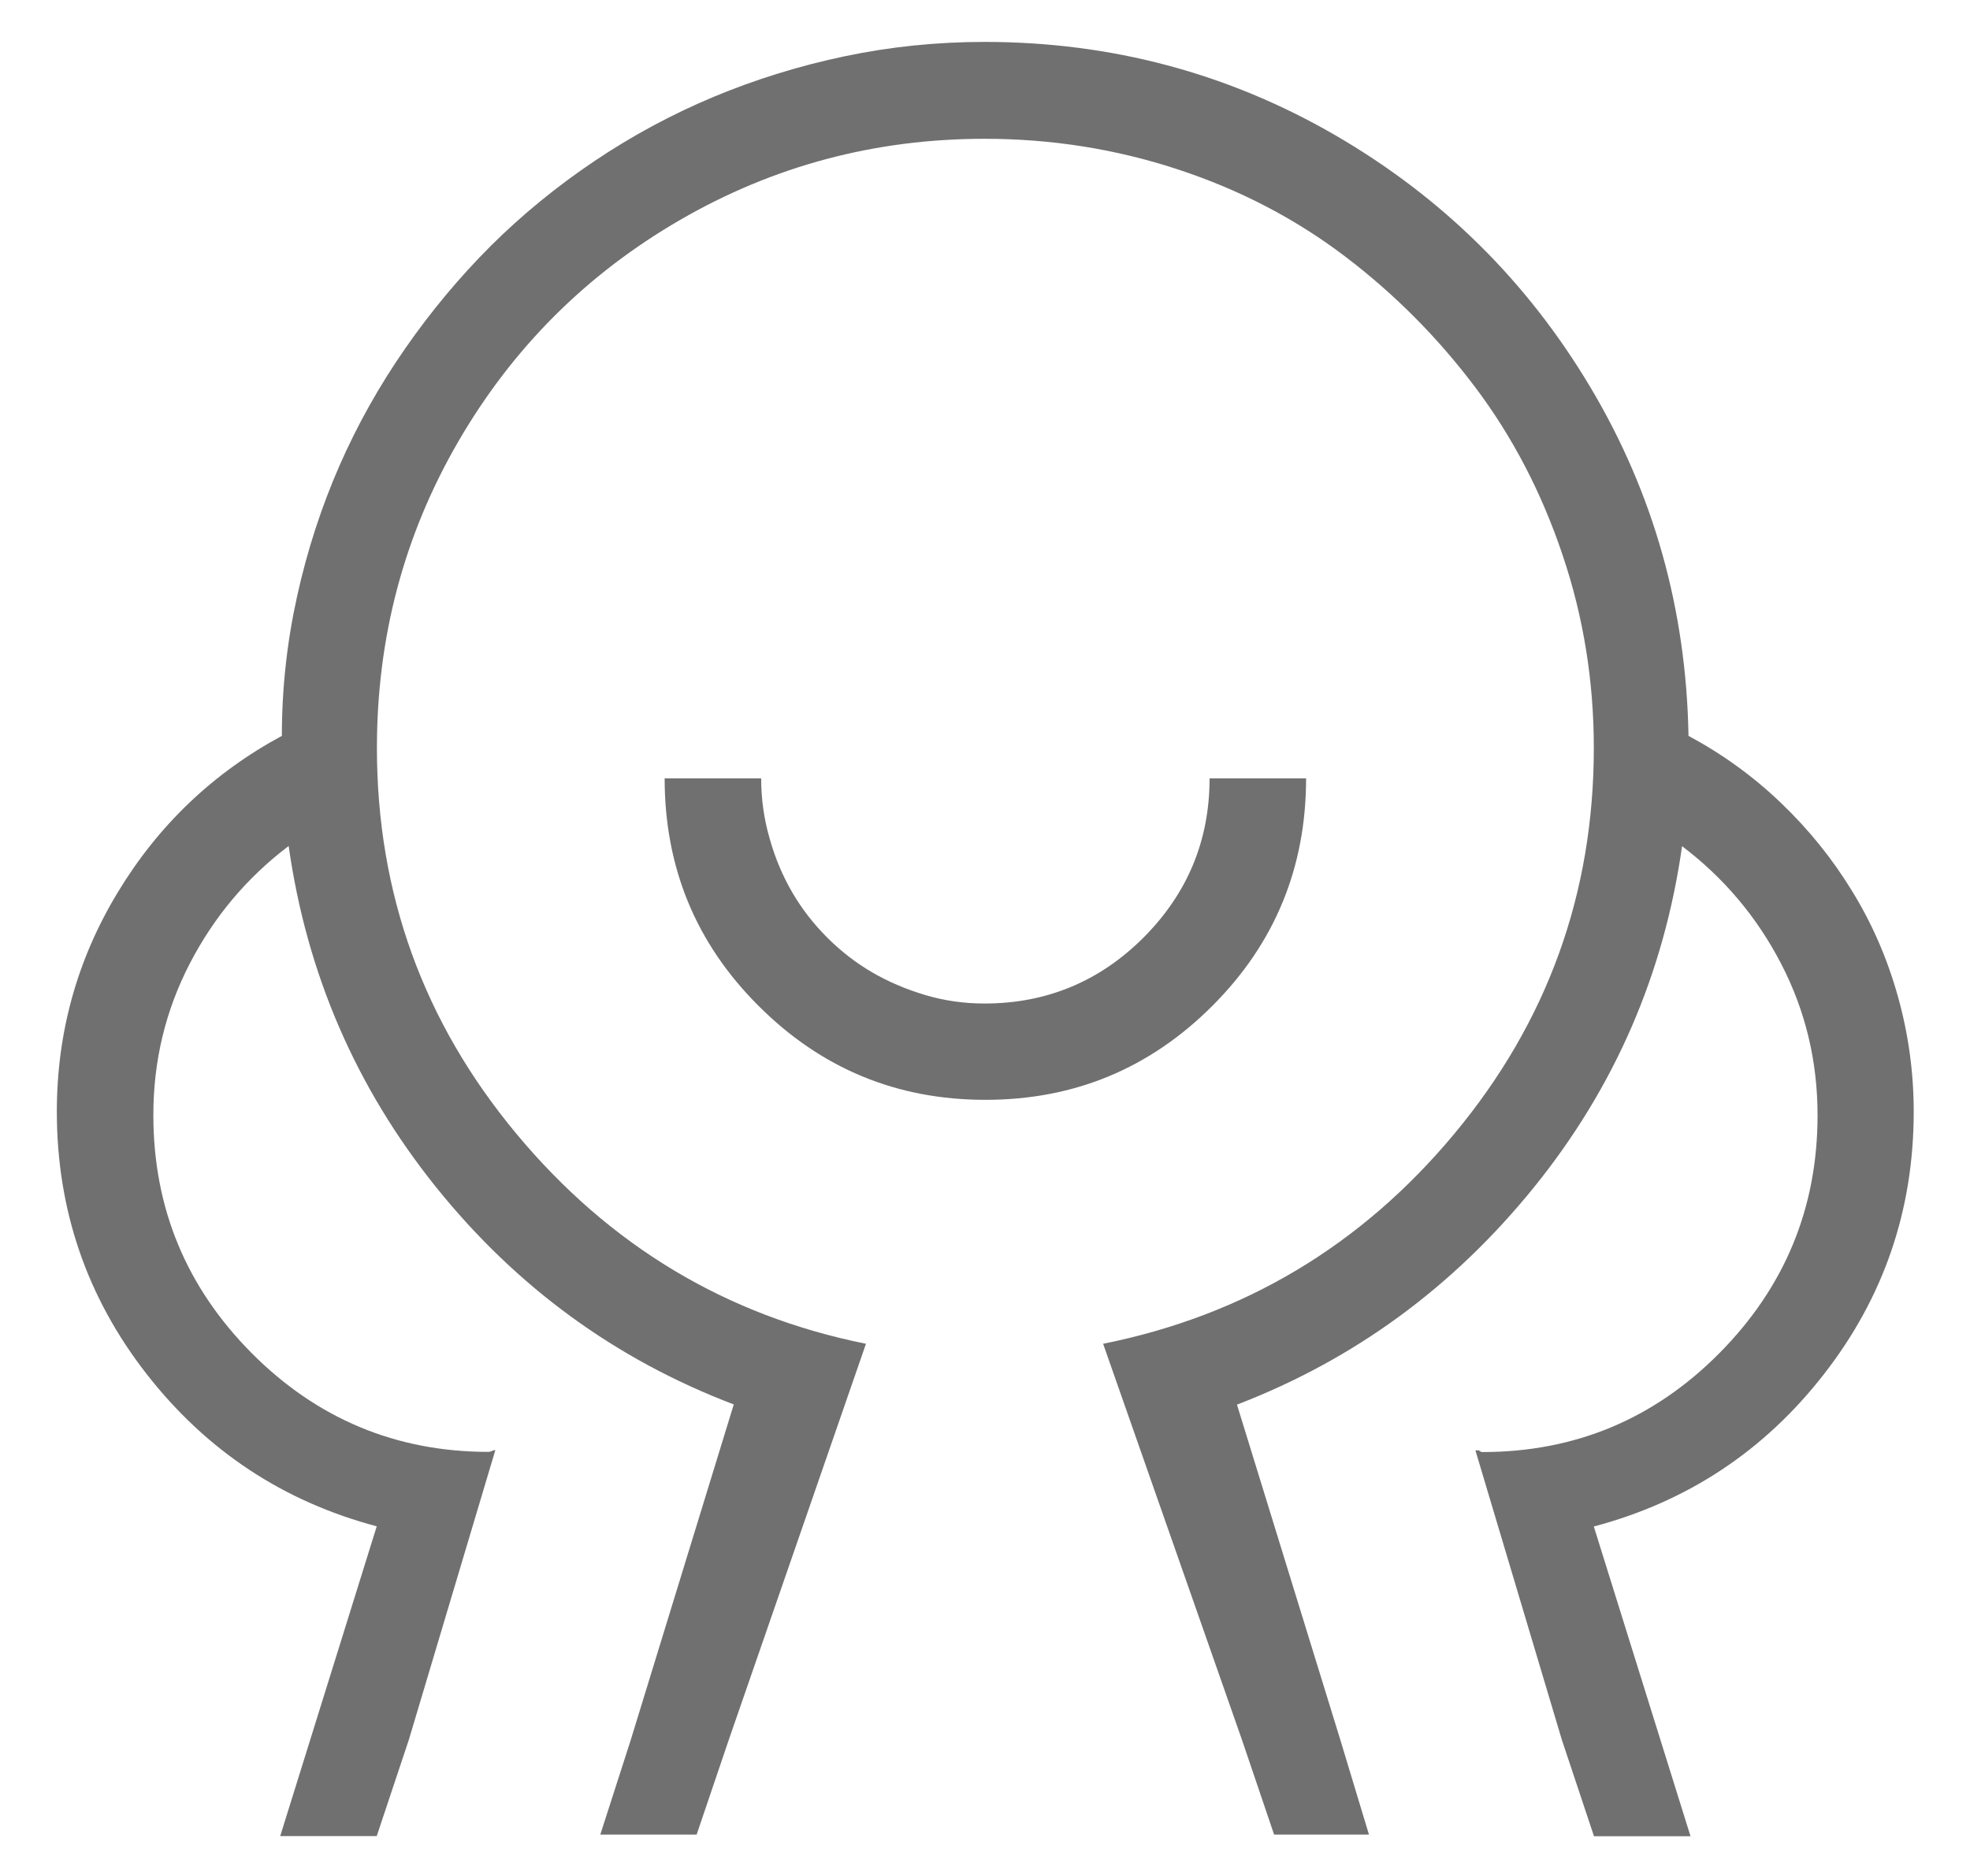
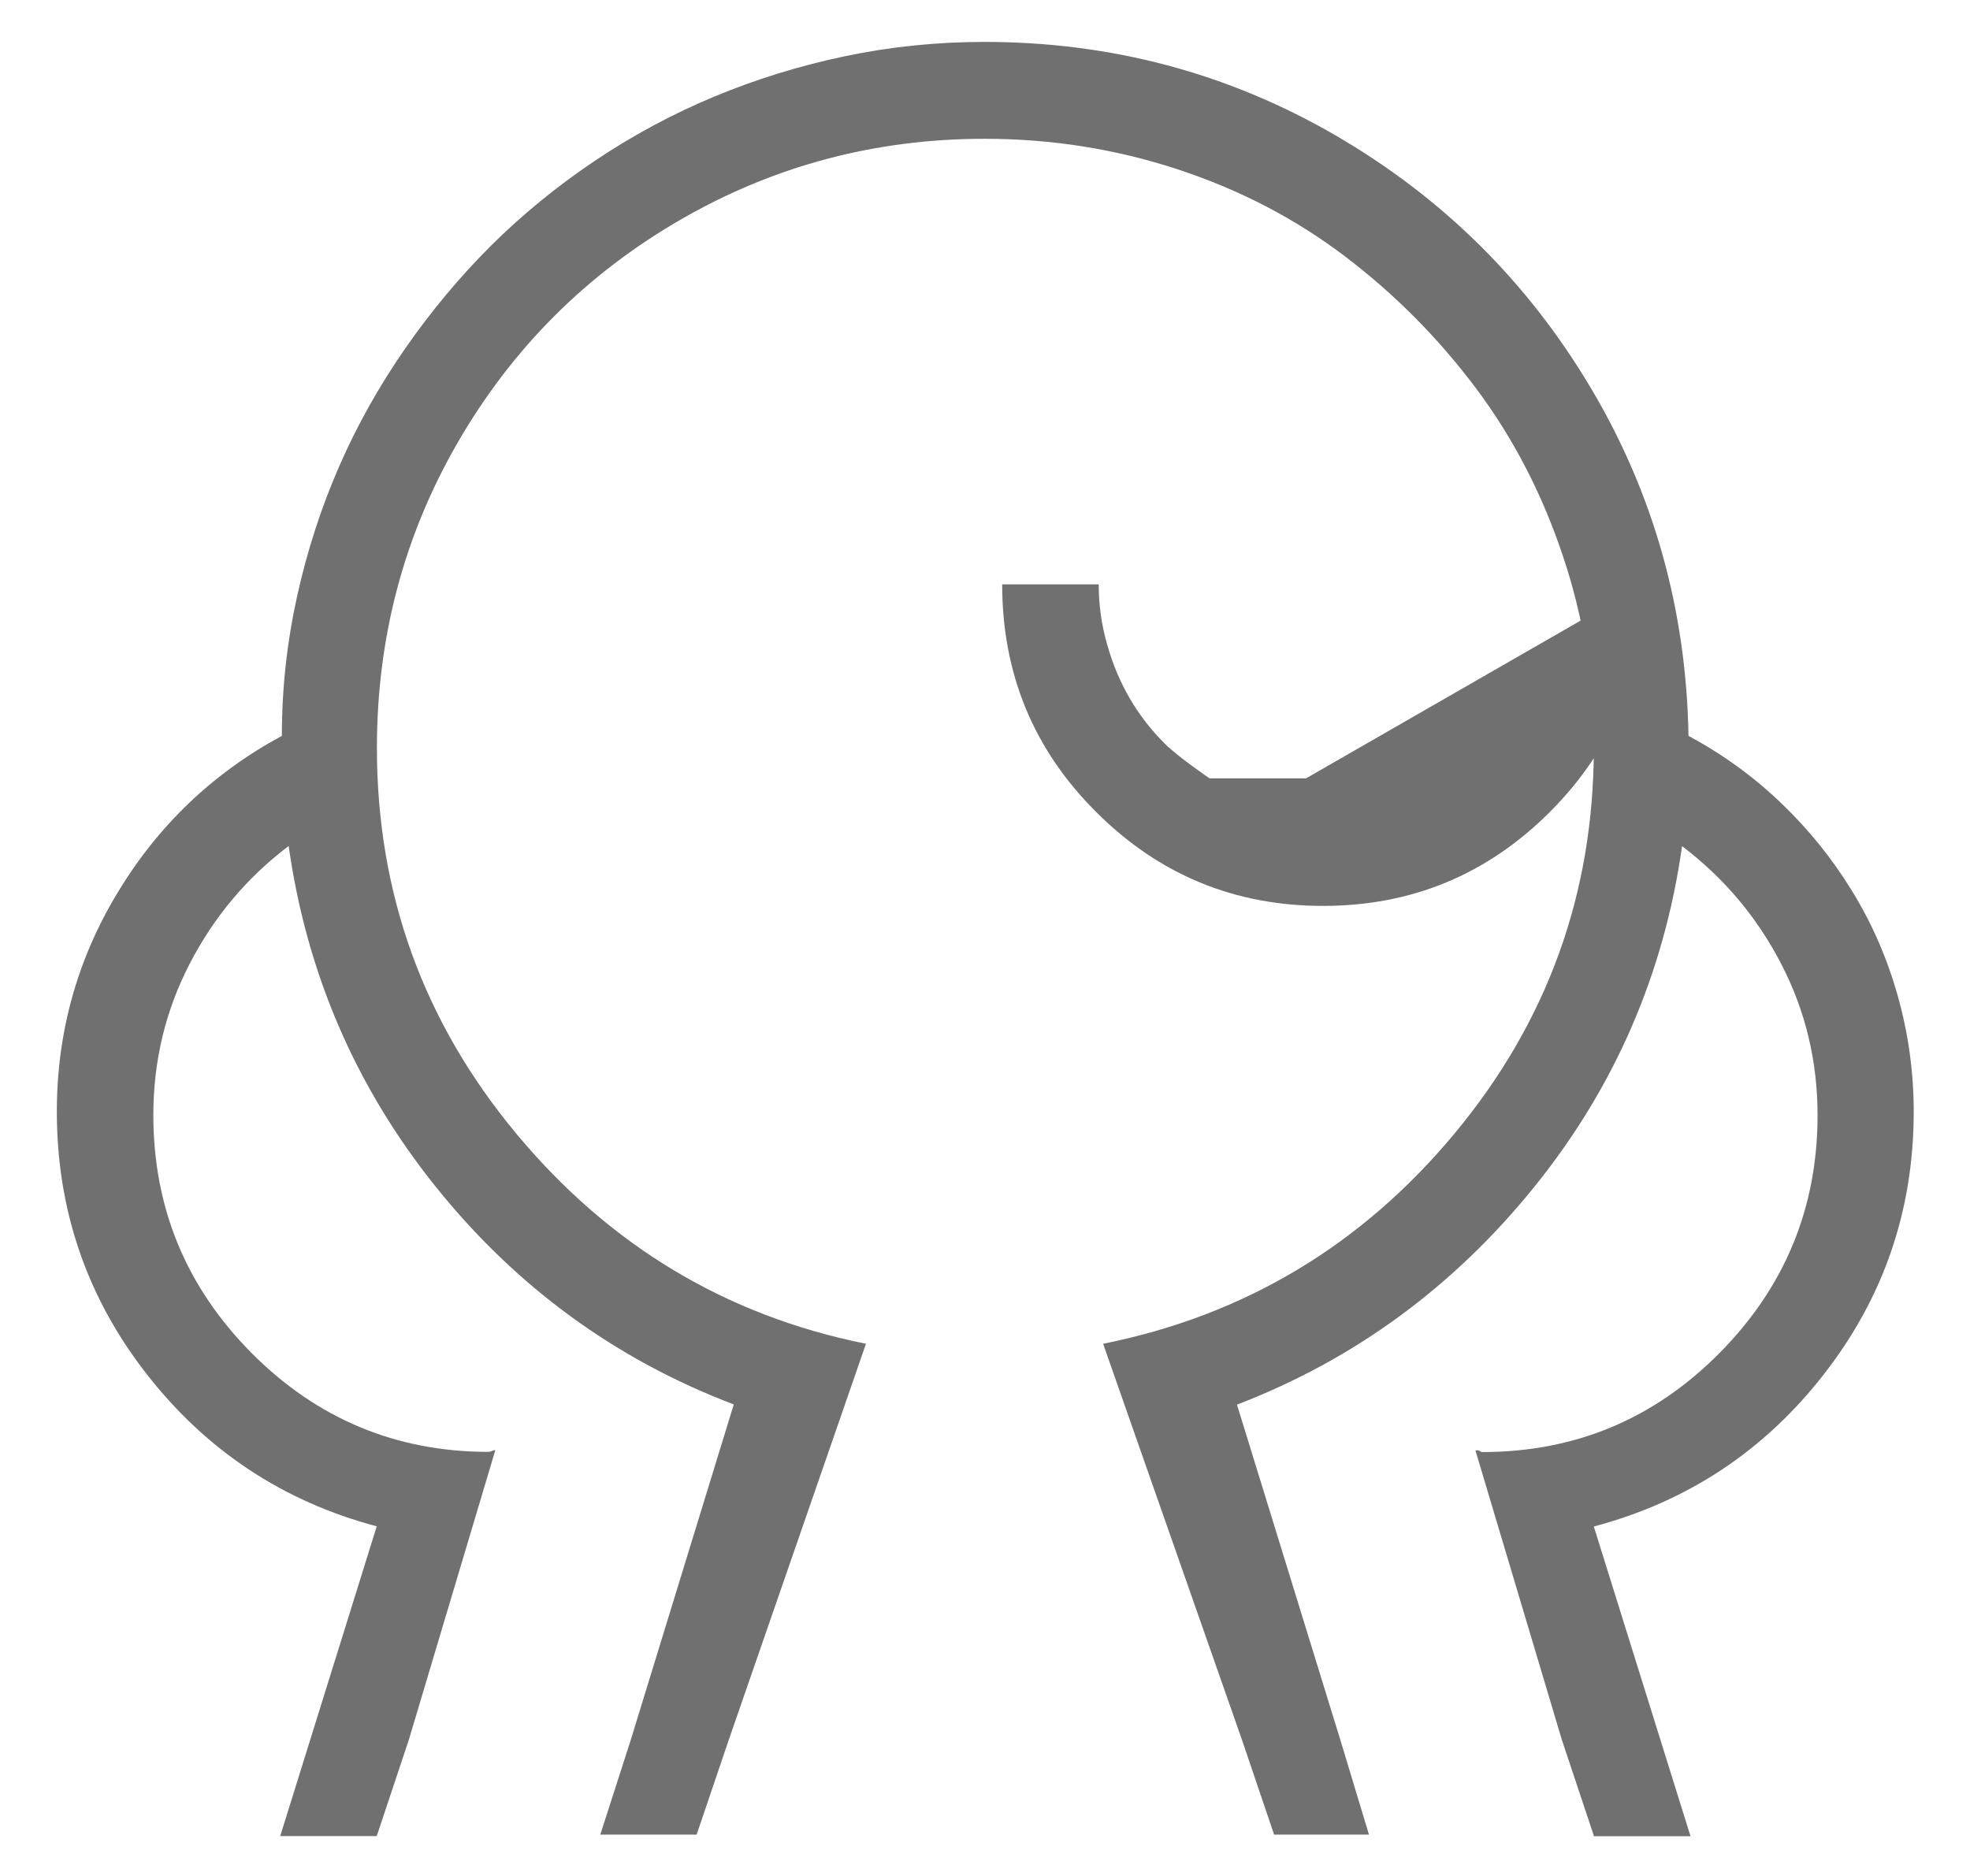
<svg xmlns="http://www.w3.org/2000/svg" class="icon" viewBox="0 0 1024 1024" width="42" height="40">
-   <path d="M687.249 424.852h-52.68c0 33.916-12.041 62.815-36.023 86.897-23.982 23.982-52.981 36.023-86.797 36.023-11.138 0-21.875-1.505-32.31-4.616-10.436-3.11-20.17-7.224-29.1-12.442s-17.058-11.54-24.483-18.965c-7.426-7.425-13.747-15.553-18.965-24.484s-9.432-18.764-12.443-29.6c-3.11-10.737-4.616-21.675-4.616-32.813h-52.68c0 48.666 17.059 90.108 51.276 124.225 34.217 34.217 75.458 51.275 123.823 51.275s89.606-17.058 123.823-51.275c34.117-34.117 51.175-75.559 51.175-124.225zm331.634 182.022c0-21.573-2.91-42.645-8.73-63.316-5.82-20.67-14.149-39.736-24.986-57.296-10.736-17.56-23.68-33.615-38.832-48.064-15.052-14.45-31.91-26.591-50.373-36.525-1.204-68.936-19.065-132.453-53.583-190.35S761.402 107.567 702.902 73.651c-58.5-33.816-122.217-50.774-191.253-50.774-25.889 0-51.275 2.61-76.16 7.827-24.886 5.218-48.767 12.643-71.645 22.176C341.066 62.413 319.29 74.153 298.72 88s-39.435 29.3-56.393 46.158c-16.958 16.958-32.51 35.521-46.66 55.89s-26.189 41.743-36.022 64.22c-9.834 22.477-17.56 46.158-23.08 71.143s-8.328 50.372-8.328 76.26c-37.528 20.27-67.43 48.768-89.606 85.493-22.175 36.626-33.212 76.563-33.212 119.61 0 53.583 16.355 101.346 48.967 143.19s74.555 69.637 125.63 83.184l-52.68 169.078h52.68l17.56-52.68 47.16-157.94h-.903c-1.204.602-2.207.903-2.81.903-50.472 0-93.62-18.062-129.341-53.985-35.722-36.023-53.583-79.27-53.583-129.844 0-29.6 6.622-57.095 19.867-82.682 13.246-25.588 31.207-46.96 53.985-64.22 9.834 69.538 36.625 131.65 80.375 186.137S310.26 742.036 374.88 766.62l-56.19 183.026-16.657 51.777h52.58l17.56-51.777 74.856-216.139c-76.361-15.352-139.979-53.583-190.752-114.592-50.774-61.008-76.16-131.148-76.16-210.62 0-60.406 14.75-116.096 44.351-167.17 29.601-51.075 69.94-91.413 121.014-121.014 51.074-29.602 106.564-44.352 166.268-44.352 36.324 0 71.444 5.519 105.36 16.657s64.32 26.992 91.413 47.562 50.773 44.452 71.143 71.545 36.224 57.597 47.562 91.412c11.44 33.816 17.059 68.936 17.059 105.36 0 79.472-25.387 149.612-76.16 210.62s-114.693 99.14-191.656 114.592l75.76 216.139 17.56 51.777h51.776l-15.653-51.777L649.52 766.72c64.019-24.584 118.104-64.22 162.154-118.706s70.943-116.599 80.776-186.136c22.778 17.259 40.84 38.632 54.085 64.22 13.245 25.587 19.868 53.08 19.868 82.682 0 50.472-17.86 93.82-53.583 129.844s-78.87 53.984-129.342 53.984c-.602 0-1.204-.3-1.907-.903h-1.906l47.161 157.94 17.56 52.68h52.68l-52.78-169.078c51.074-13.546 93.018-41.24 125.63-83.184 32.61-41.843 48.967-89.607 48.967-143.19z" fill="#707070" />
+   <path d="M687.249 424.852h-52.68s-17.058-11.54-24.483-18.965c-7.426-7.425-13.747-15.553-18.965-24.484s-9.432-18.764-12.443-29.6c-3.11-10.737-4.616-21.675-4.616-32.813h-52.68c0 48.666 17.059 90.108 51.276 124.225 34.217 34.217 75.458 51.275 123.823 51.275s89.606-17.058 123.823-51.275c34.117-34.117 51.175-75.559 51.175-124.225zm331.634 182.022c0-21.573-2.91-42.645-8.73-63.316-5.82-20.67-14.149-39.736-24.986-57.296-10.736-17.56-23.68-33.615-38.832-48.064-15.052-14.45-31.91-26.591-50.373-36.525-1.204-68.936-19.065-132.453-53.583-190.35S761.402 107.567 702.902 73.651c-58.5-33.816-122.217-50.774-191.253-50.774-25.889 0-51.275 2.61-76.16 7.827-24.886 5.218-48.767 12.643-71.645 22.176C341.066 62.413 319.29 74.153 298.72 88s-39.435 29.3-56.393 46.158c-16.958 16.958-32.51 35.521-46.66 55.89s-26.189 41.743-36.022 64.22c-9.834 22.477-17.56 46.158-23.08 71.143s-8.328 50.372-8.328 76.26c-37.528 20.27-67.43 48.768-89.606 85.493-22.175 36.626-33.212 76.563-33.212 119.61 0 53.583 16.355 101.346 48.967 143.19s74.555 69.637 125.63 83.184l-52.68 169.078h52.68l17.56-52.68 47.16-157.94h-.903c-1.204.602-2.207.903-2.81.903-50.472 0-93.62-18.062-129.341-53.985-35.722-36.023-53.583-79.27-53.583-129.844 0-29.6 6.622-57.095 19.867-82.682 13.246-25.588 31.207-46.96 53.985-64.22 9.834 69.538 36.625 131.65 80.375 186.137S310.26 742.036 374.88 766.62l-56.19 183.026-16.657 51.777h52.58l17.56-51.777 74.856-216.139c-76.361-15.352-139.979-53.583-190.752-114.592-50.774-61.008-76.16-131.148-76.16-210.62 0-60.406 14.75-116.096 44.351-167.17 29.601-51.075 69.94-91.413 121.014-121.014 51.074-29.602 106.564-44.352 166.268-44.352 36.324 0 71.444 5.519 105.36 16.657s64.32 26.992 91.413 47.562 50.773 44.452 71.143 71.545 36.224 57.597 47.562 91.412c11.44 33.816 17.059 68.936 17.059 105.36 0 79.472-25.387 149.612-76.16 210.62s-114.693 99.14-191.656 114.592l75.76 216.139 17.56 51.777h51.776l-15.653-51.777L649.52 766.72c64.019-24.584 118.104-64.22 162.154-118.706s70.943-116.599 80.776-186.136c22.778 17.259 40.84 38.632 54.085 64.22 13.245 25.587 19.868 53.08 19.868 82.682 0 50.472-17.86 93.82-53.583 129.844s-78.87 53.984-129.342 53.984c-.602 0-1.204-.3-1.907-.903h-1.906l47.161 157.94 17.56 52.68h52.68l-52.78-169.078c51.074-13.546 93.018-41.24 125.63-83.184 32.61-41.843 48.967-89.607 48.967-143.19z" fill="#707070" />
</svg>